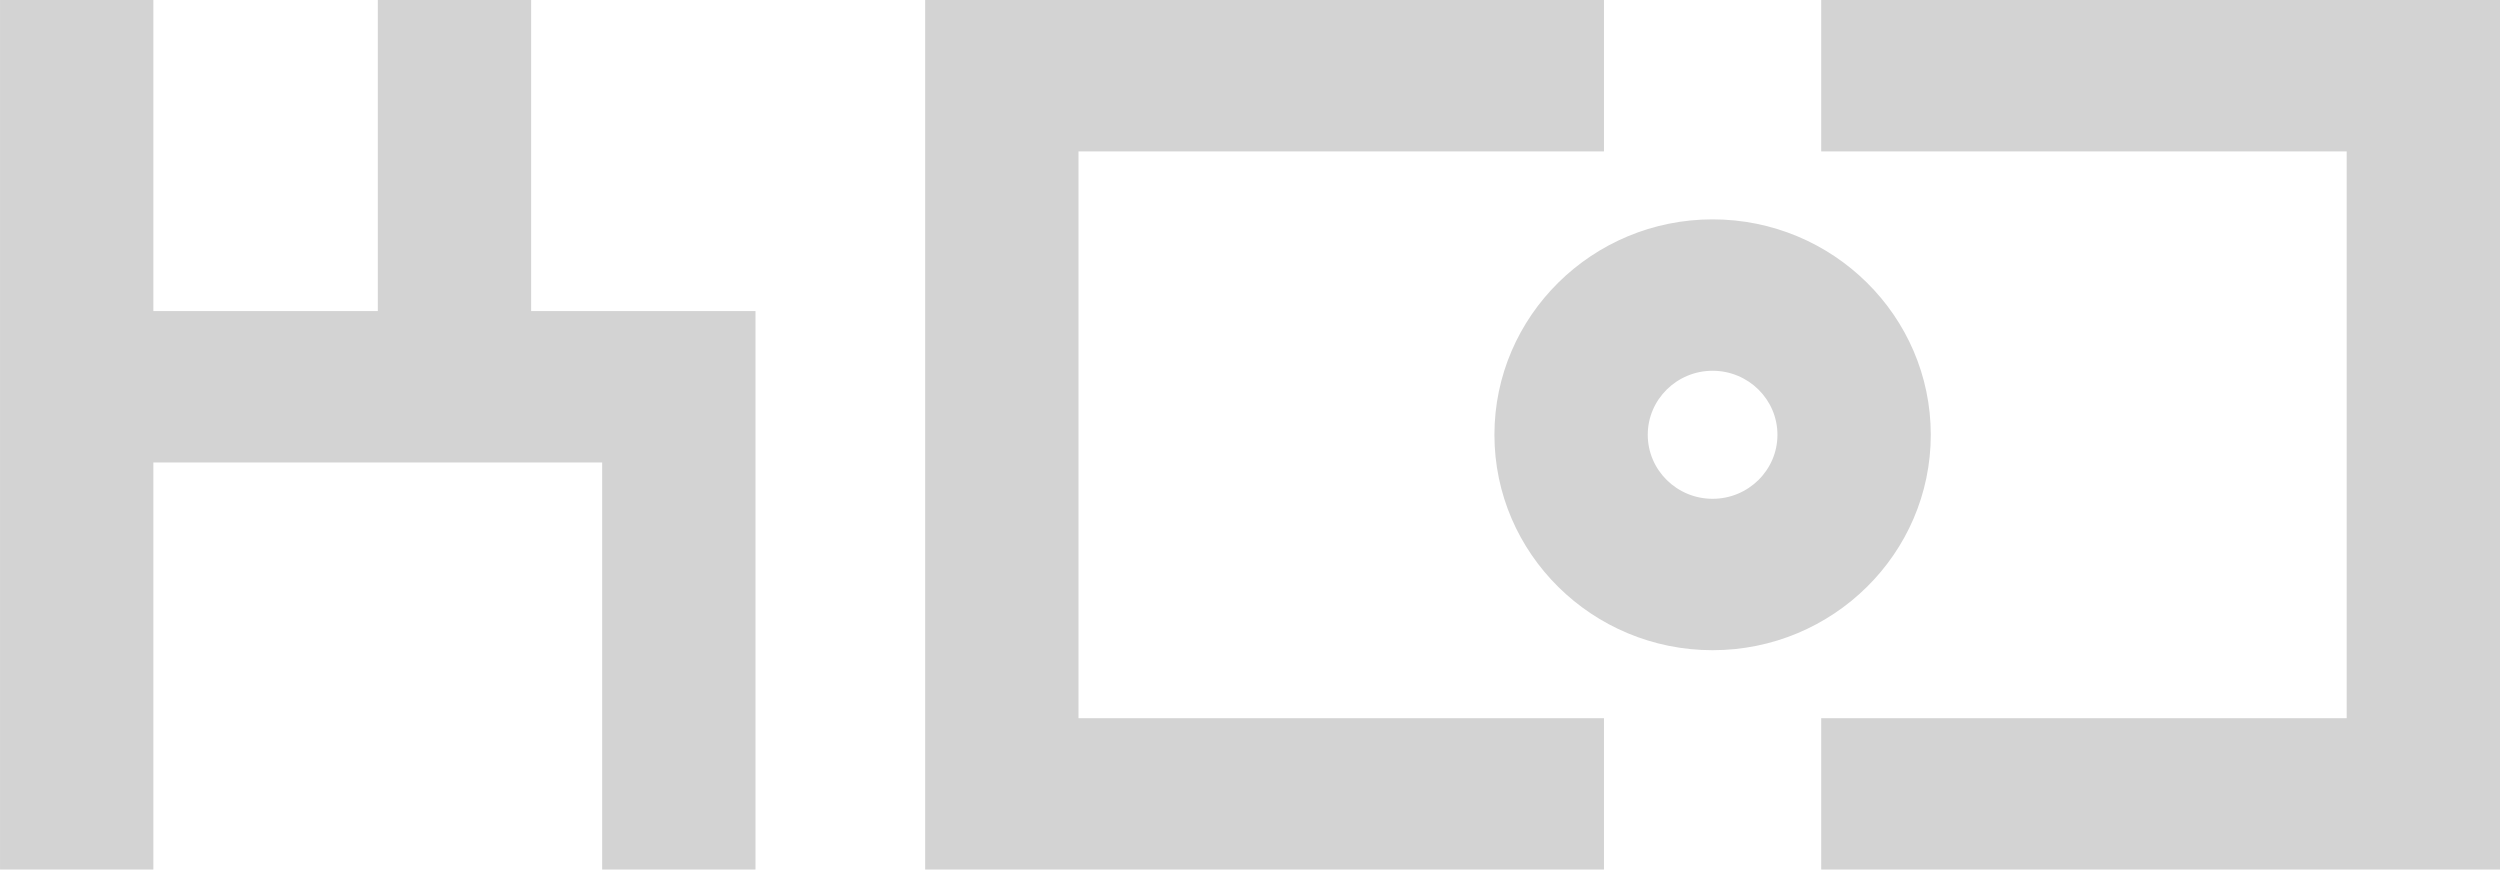
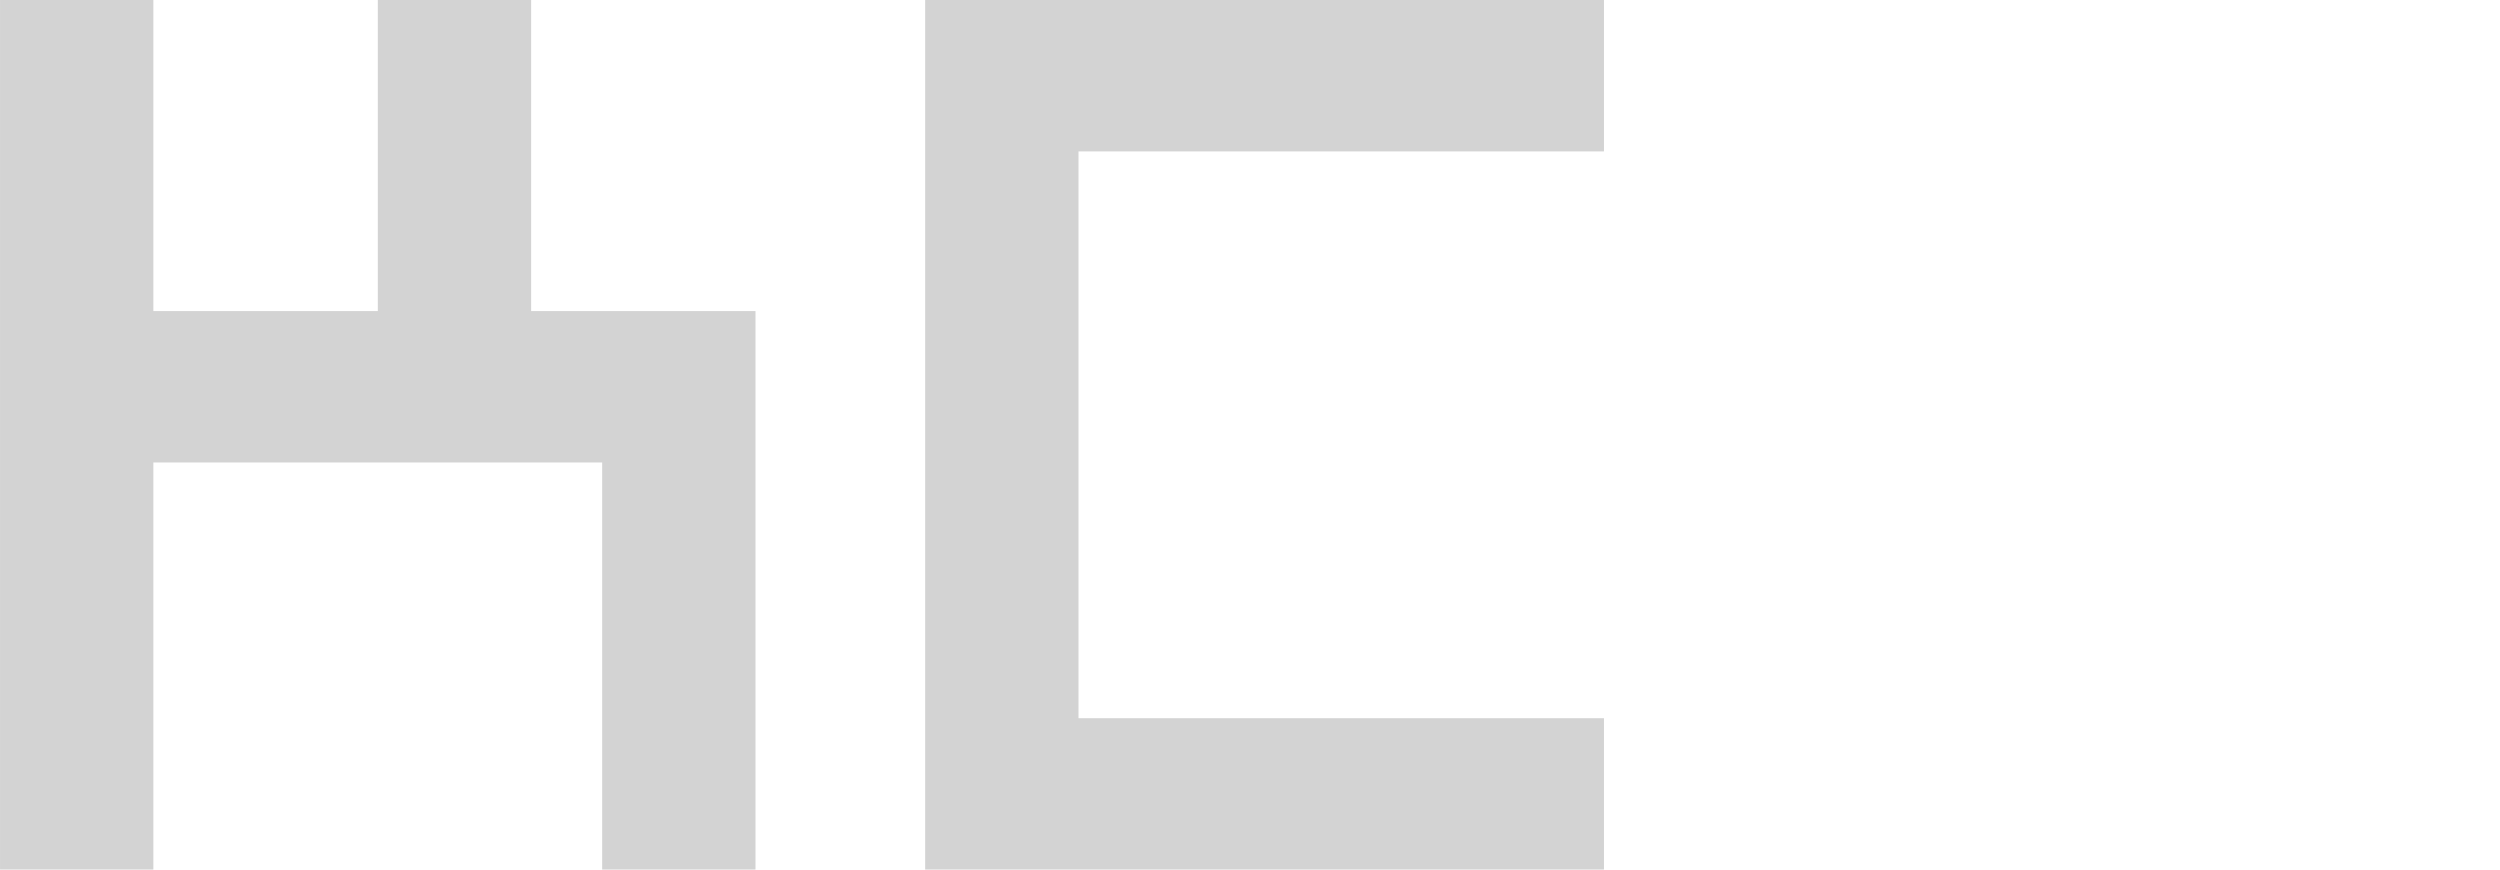
<svg xmlns="http://www.w3.org/2000/svg" width="138" height="48" viewBox="0 0 138 48" fill="none">
  <path d="M29.318 17.172V-7.62939e-06H20.855V17.172H8.465V-7.62939e-06H0.001V48H8.465V25.529H33.239V48H41.703V17.172H29.318Z" fill="#D3D3D3" />
  <path d="M88.539 48H51.069V0H88.539V8.357H59.533V39.643H88.539V48Z" fill="#D3D3D3" />
-   <path d="M138.001 48H100.531V39.643H129.537V8.357H100.531V0H138.001V48Z" fill="#D3D3D3" />
-   <path d="M94.535 20.466C92.562 20.466 90.956 22.051 90.956 24C90.956 25.949 92.562 27.534 94.535 27.534C96.509 27.534 98.115 25.949 98.115 24C98.115 22.051 96.509 20.466 94.535 20.466ZM94.535 35.891C87.895 35.891 82.492 30.557 82.492 24C82.492 17.443 87.895 12.109 94.535 12.109C101.176 12.109 106.579 17.443 106.579 24C106.579 30.557 101.176 35.891 94.535 35.891Z" fill="#D3D3D3" />
</svg>